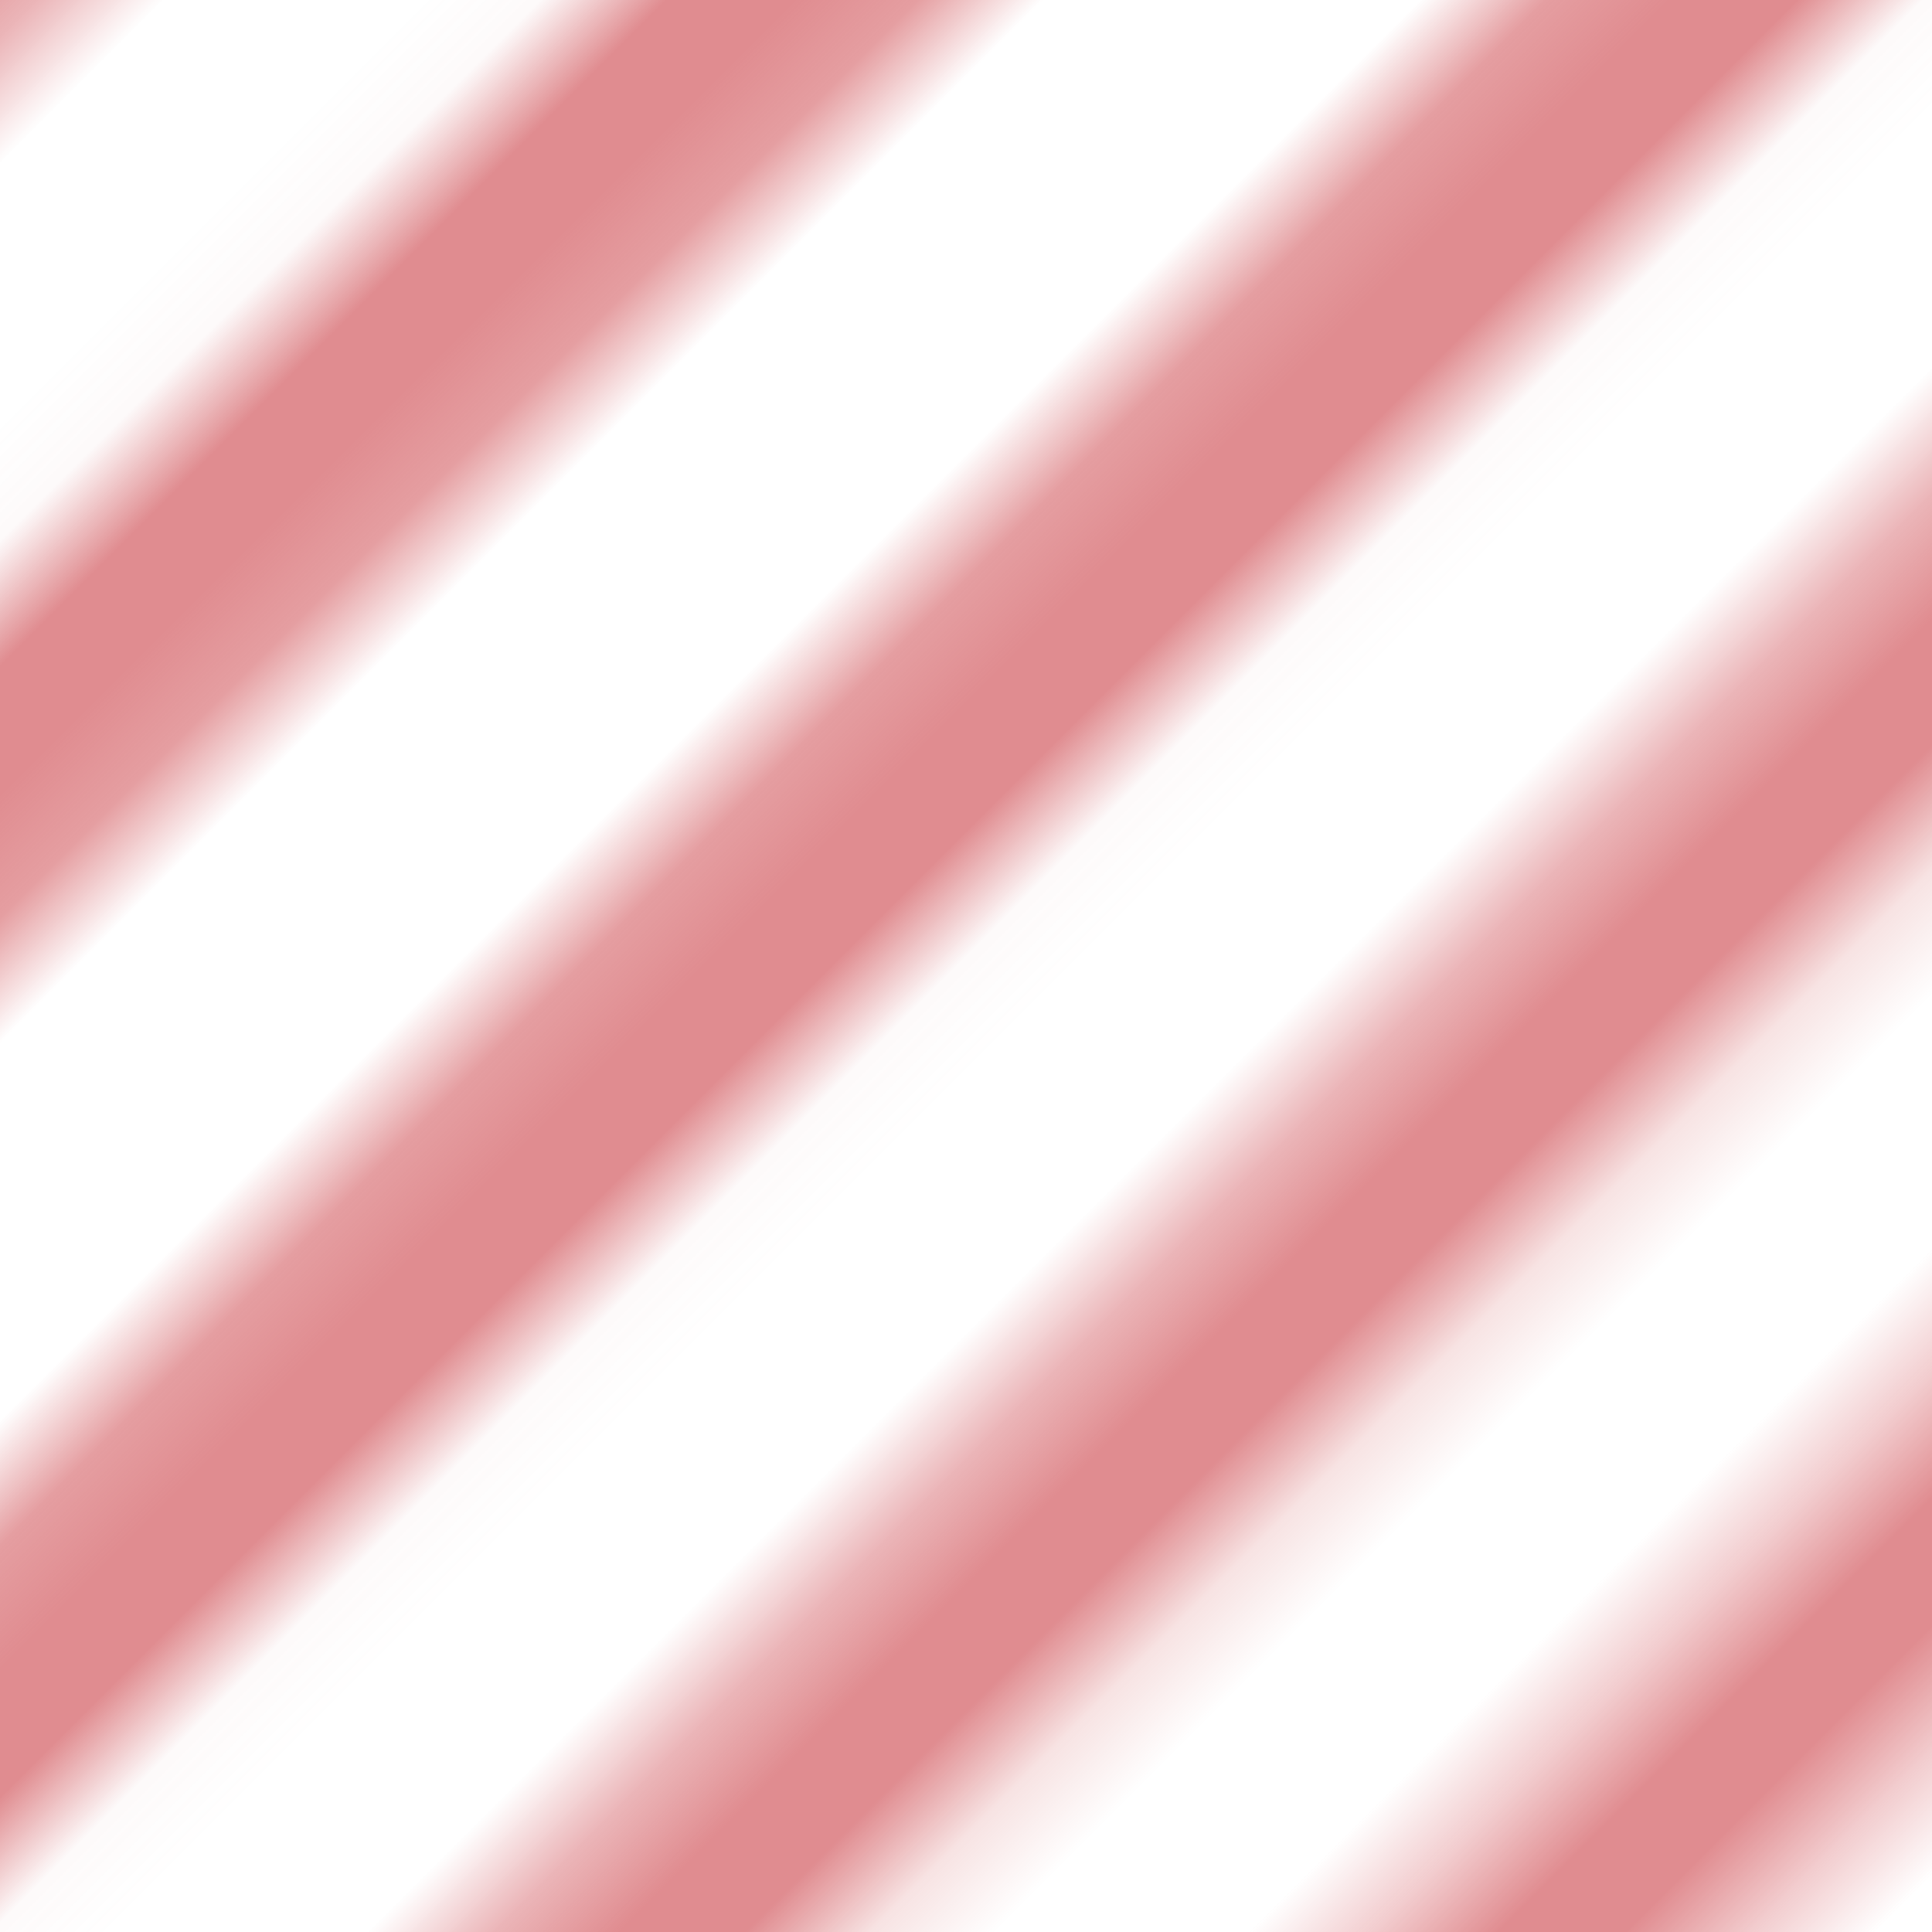
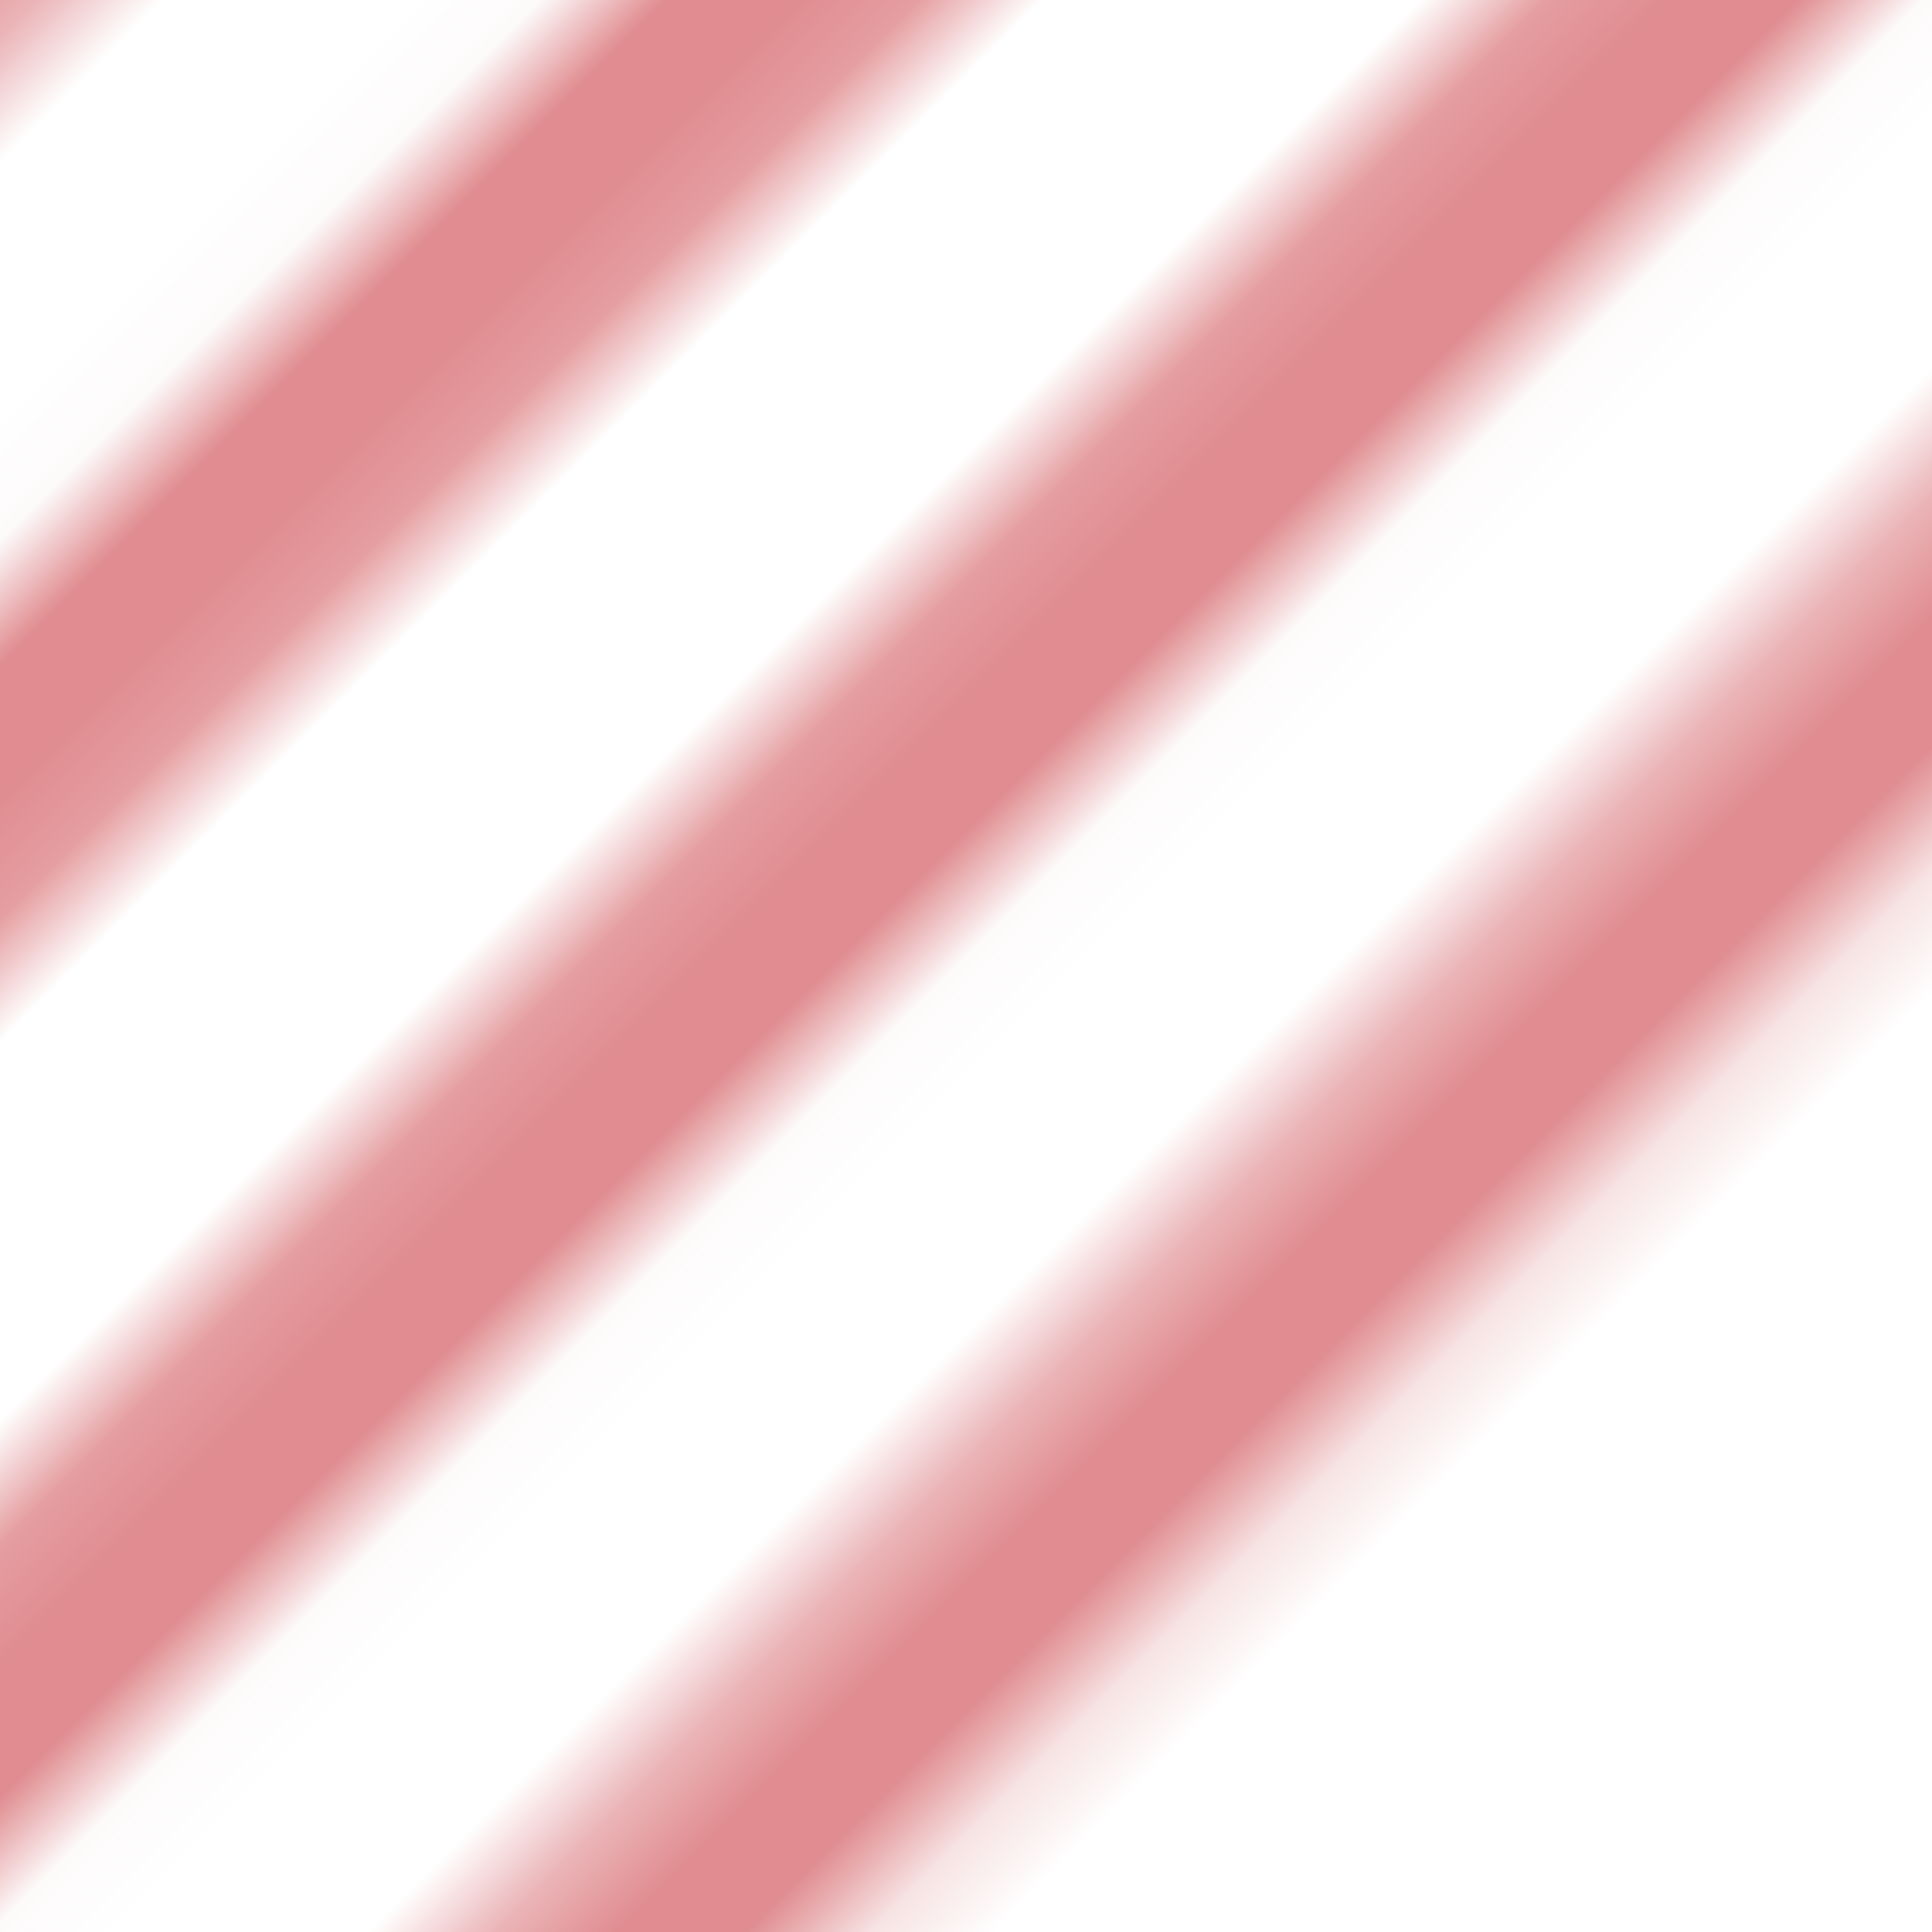
<svg xmlns="http://www.w3.org/2000/svg" id="Laag_1" data-name="Laag 1" viewBox="0 0 40 40">
  <defs>
    <pattern id="zoneZuid_0000000811789179292544" data-name="zoneZuid 0000000811789179292544" x="0" y="0" width="72" height="72" patternTransform="translate(2412.3 -20934.94) rotate(-45) scale(1.84 -1.84)" patternUnits="userSpaceOnUse" viewBox="0 0 72 72">
      <g>
        <rect width="72" height="72" style="fill: none;" />
        <g>
          <rect width="72" height="72" style="fill: none;" />
          <g>
            <line x1="71.8" y1="3.6" x2="144.3" y2="3.6" style="fill: none; stroke: #d86f74; stroke-width: 2.88px;" />
            <line x1="71.8" y1="18" x2="144.3" y2="18" style="fill: none; stroke: #d86f74; stroke-width: 2.88px;" />
            <line x1="71.8" y1="32.4" x2="144.3" y2="32.4" style="fill: none; stroke: #d86f74; stroke-width: 2.88px;" />
            <line x1="71.8" y1="46.8" x2="144.3" y2="46.8" style="fill: none; stroke: #d86f74; stroke-width: 2.88px;" />
            <line x1="71.8" y1="61.2" x2="144.3" y2="61.2" style="fill: none; stroke: #d86f74; stroke-width: 2.88px;" />
            <line x1="71.8" y1="10.8" x2="144.3" y2="10.8" style="fill: none; stroke: #d86f74; stroke-width: 2.88px;" />
-             <line x1="71.8" y1="25.2" x2="144.3" y2="25.2" style="fill: none; stroke: #d86f74; stroke-width: 2.88px;" />
            <line x1="71.8" y1="39.6" x2="144.3" y2="39.6" style="fill: none; stroke: #d86f74; stroke-width: 2.88px;" />
            <line x1="71.8" y1="54" x2="144.3" y2="54" style="fill: none; stroke: #d86f74; stroke-width: 2.88px;" />
            <line x1="71.8" y1="68.4" x2="144.3" y2="68.4" style="fill: none; stroke: #d86f74; stroke-width: 2.88px;" />
          </g>
          <g>
            <line x1="-.2" y1="3.6" x2="72.3" y2="3.6" style="fill: none; stroke: #d86f74; stroke-width: 2.88px;" />
-             <line x1="-.2" y1="18" x2="72.3" y2="18" style="fill: none; stroke: #d86f74; stroke-width: 2.88px;" />
            <line x1="-.2" y1="32.4" x2="72.3" y2="32.4" style="fill: none; stroke: #d86f74; stroke-width: 2.88px;" />
            <line x1="-.2" y1="46.8" x2="72.3" y2="46.8" style="fill: none; stroke: #d86f74; stroke-width: 2.88px;" />
            <line x1="-.2" y1="61.2" x2="72.3" y2="61.2" style="fill: none; stroke: #d86f74; stroke-width: 2.88px;" />
            <line x1="-.2" y1="10.8" x2="72.3" y2="10.8" style="fill: none; stroke: #d86f74; stroke-width: 2.88px;" />
            <line x1="-.2" y1="25.2" x2="72.3" y2="25.2" style="fill: none; stroke: #d86f74; stroke-width: 2.88px;" />
            <line x1="-.2" y1="39.6" x2="72.3" y2="39.6" style="fill: none; stroke: #d86f74; stroke-width: 2.88px;" />
-             <line x1="-.2" y1="54" x2="72.3" y2="54" style="fill: none; stroke: #d86f74; stroke-width: 2.88px;" />
            <line x1="-.2" y1="68.4" x2="72.3" y2="68.4" style="fill: none; stroke: #d86f74; stroke-width: 2.88px;" />
          </g>
          <g>
            <line x1="-72.2" y1="3.6" x2=".3" y2="3.6" style="fill: none; stroke: #d86f74; stroke-width: 2.88px;" />
            <line x1="-72.2" y1="18" x2=".3" y2="18" style="fill: none; stroke: #d86f74; stroke-width: 2.88px;" />
            <line x1="-72.2" y1="32.4" x2=".3" y2="32.4" style="fill: none; stroke: #d86f74; stroke-width: 2.88px;" />
            <line x1="-72.2" y1="46.8" x2=".3" y2="46.8" style="fill: none; stroke: #d86f74; stroke-width: 2.88px;" />
            <line x1="-72.2" y1="61.2" x2=".3" y2="61.2" style="fill: none; stroke: #d86f74; stroke-width: 2.88px;" />
            <line x1="-72.2" y1="10.8" x2=".3" y2="10.8" style="fill: none; stroke: #d86f74; stroke-width: 2.88px;" />
-             <line x1="-72.2" y1="25.2" x2=".3" y2="25.2" style="fill: none; stroke: #d86f74; stroke-width: 2.88px;" />
            <line x1="-72.2" y1="39.6" x2=".3" y2="39.6" style="fill: none; stroke: #d86f74; stroke-width: 2.88px;" />
            <line x1="-72.2" y1="54" x2=".3" y2="54" style="fill: none; stroke: #d86f74; stroke-width: 2.88px;" />
            <line x1="-72.2" y1="68.4" x2=".3" y2="68.4" style="fill: none; stroke: #d86f74; stroke-width: 2.88px;" />
          </g>
        </g>
      </g>
    </pattern>
  </defs>
  <rect width="40" height="40" style="fill: url(#zoneZuid_0000000811789179292544); isolation: isolate; opacity: .8;" />
</svg>